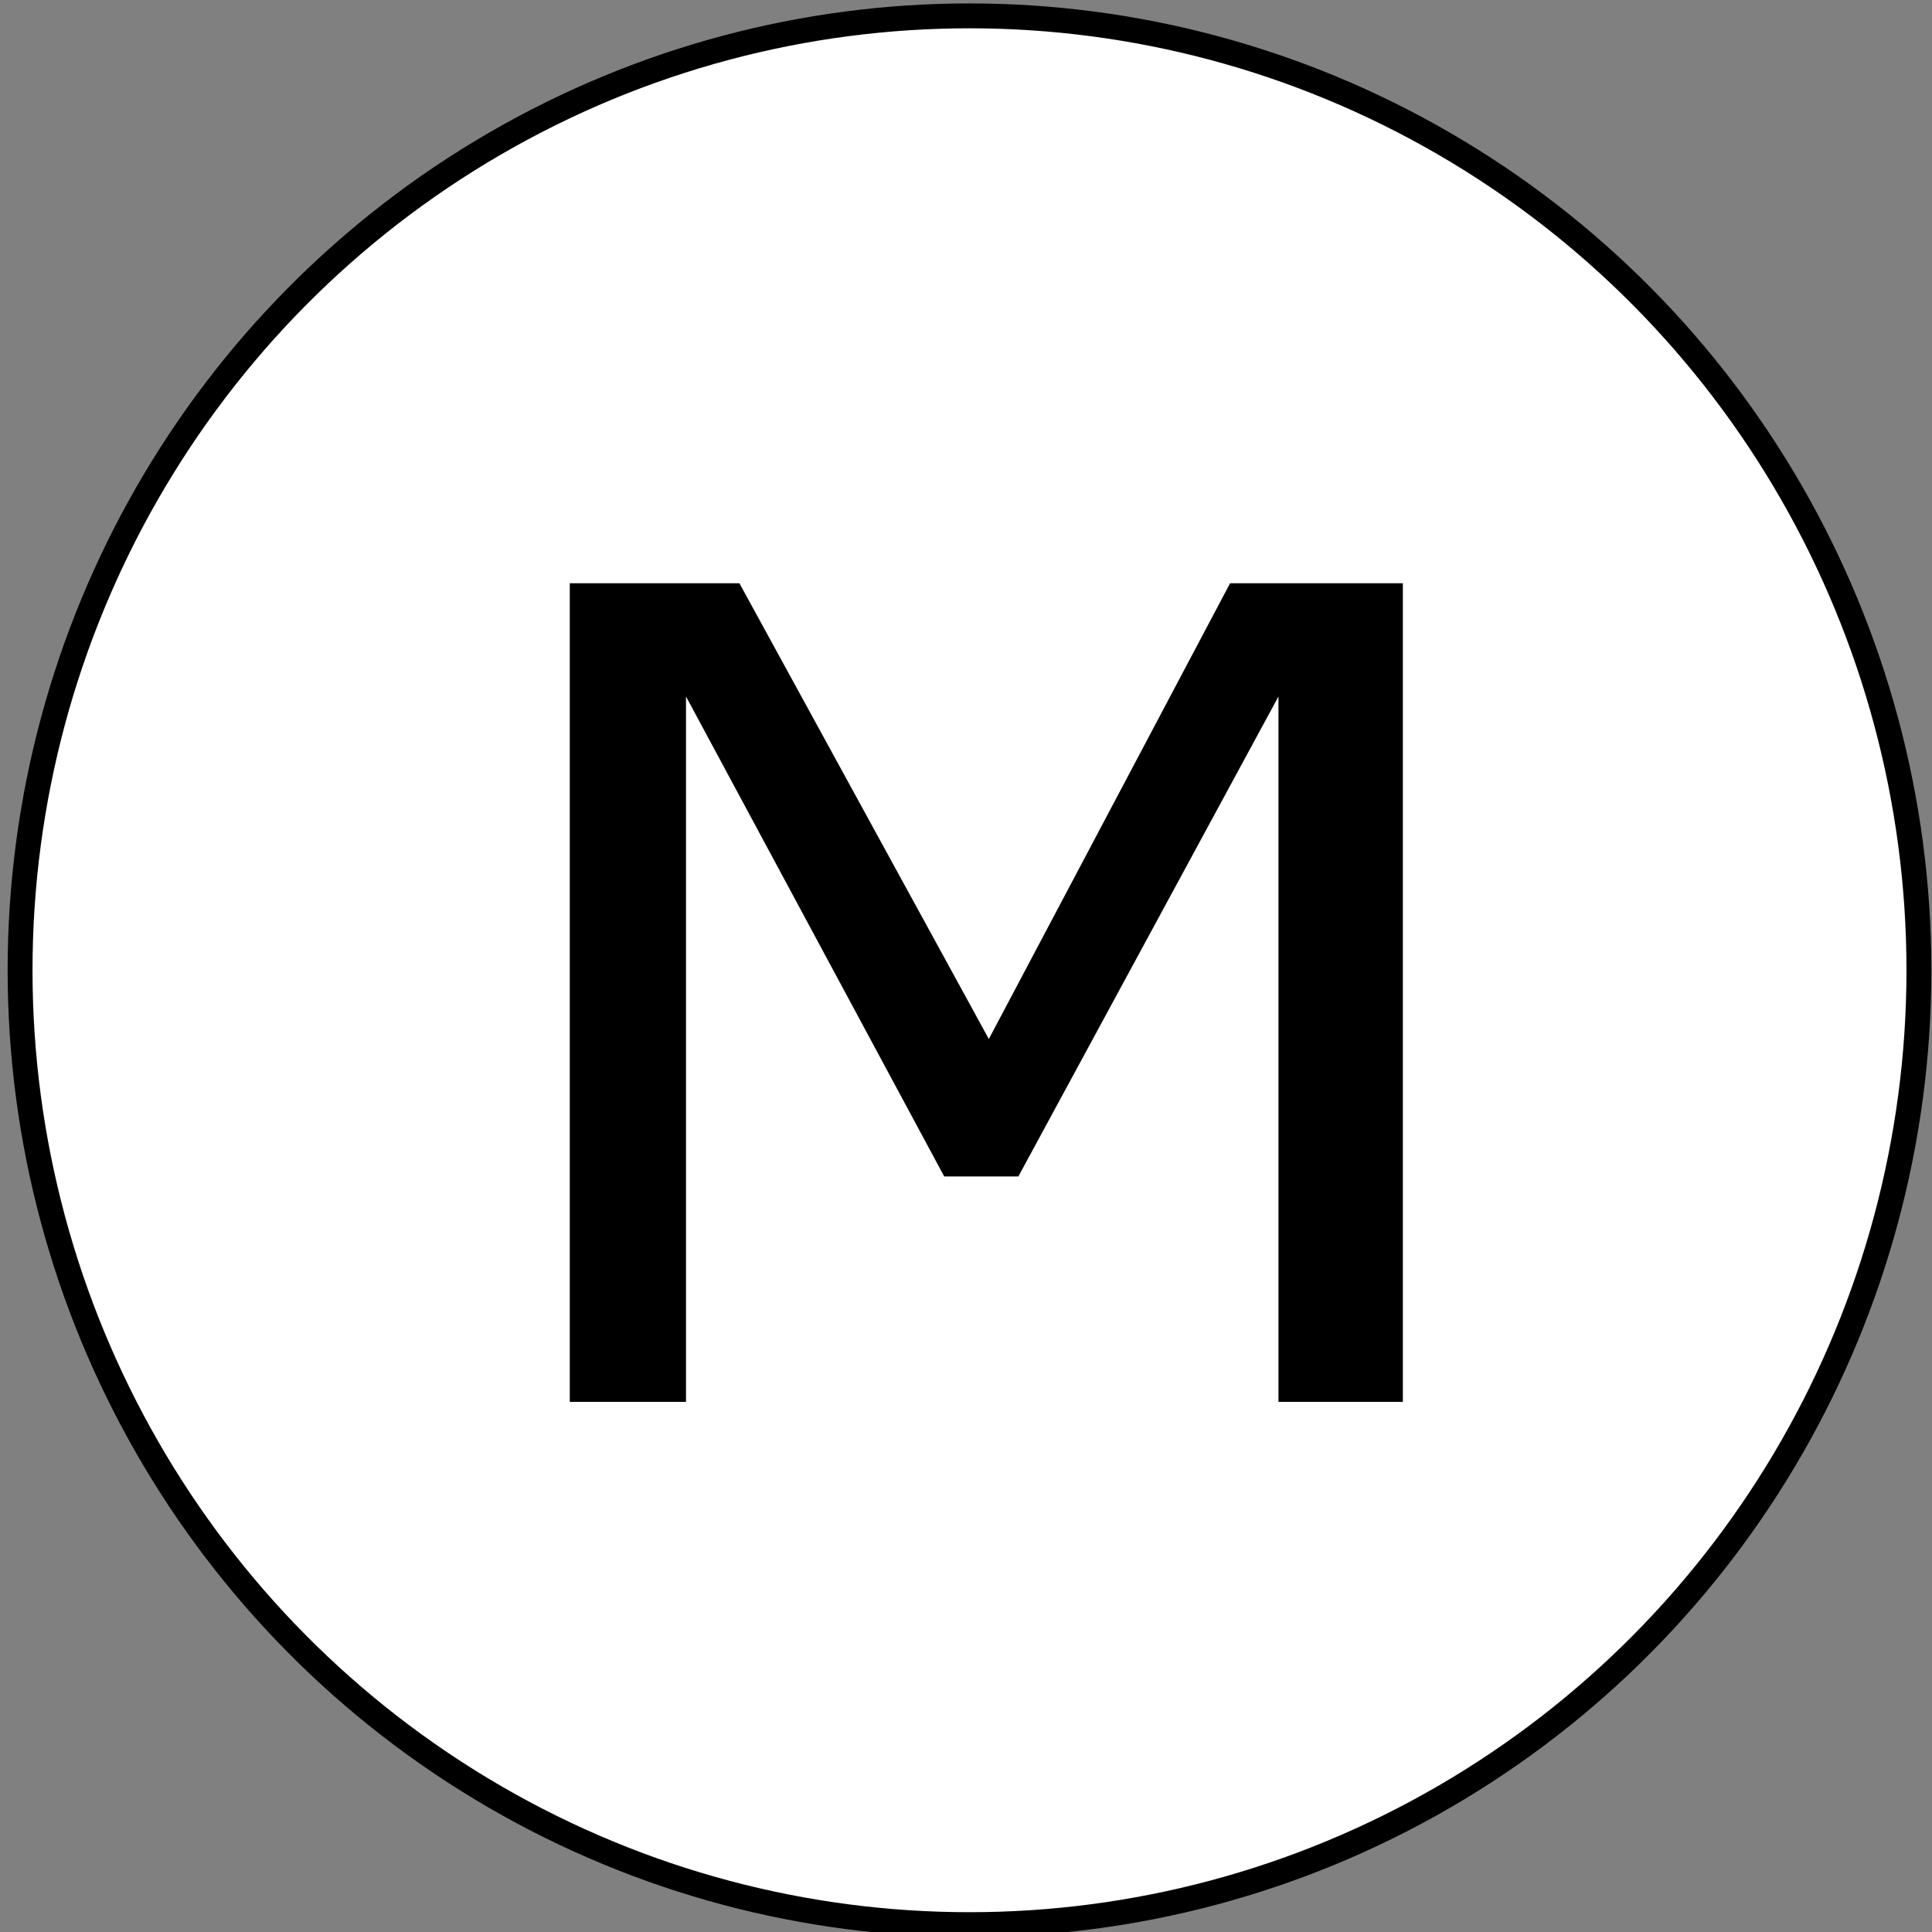
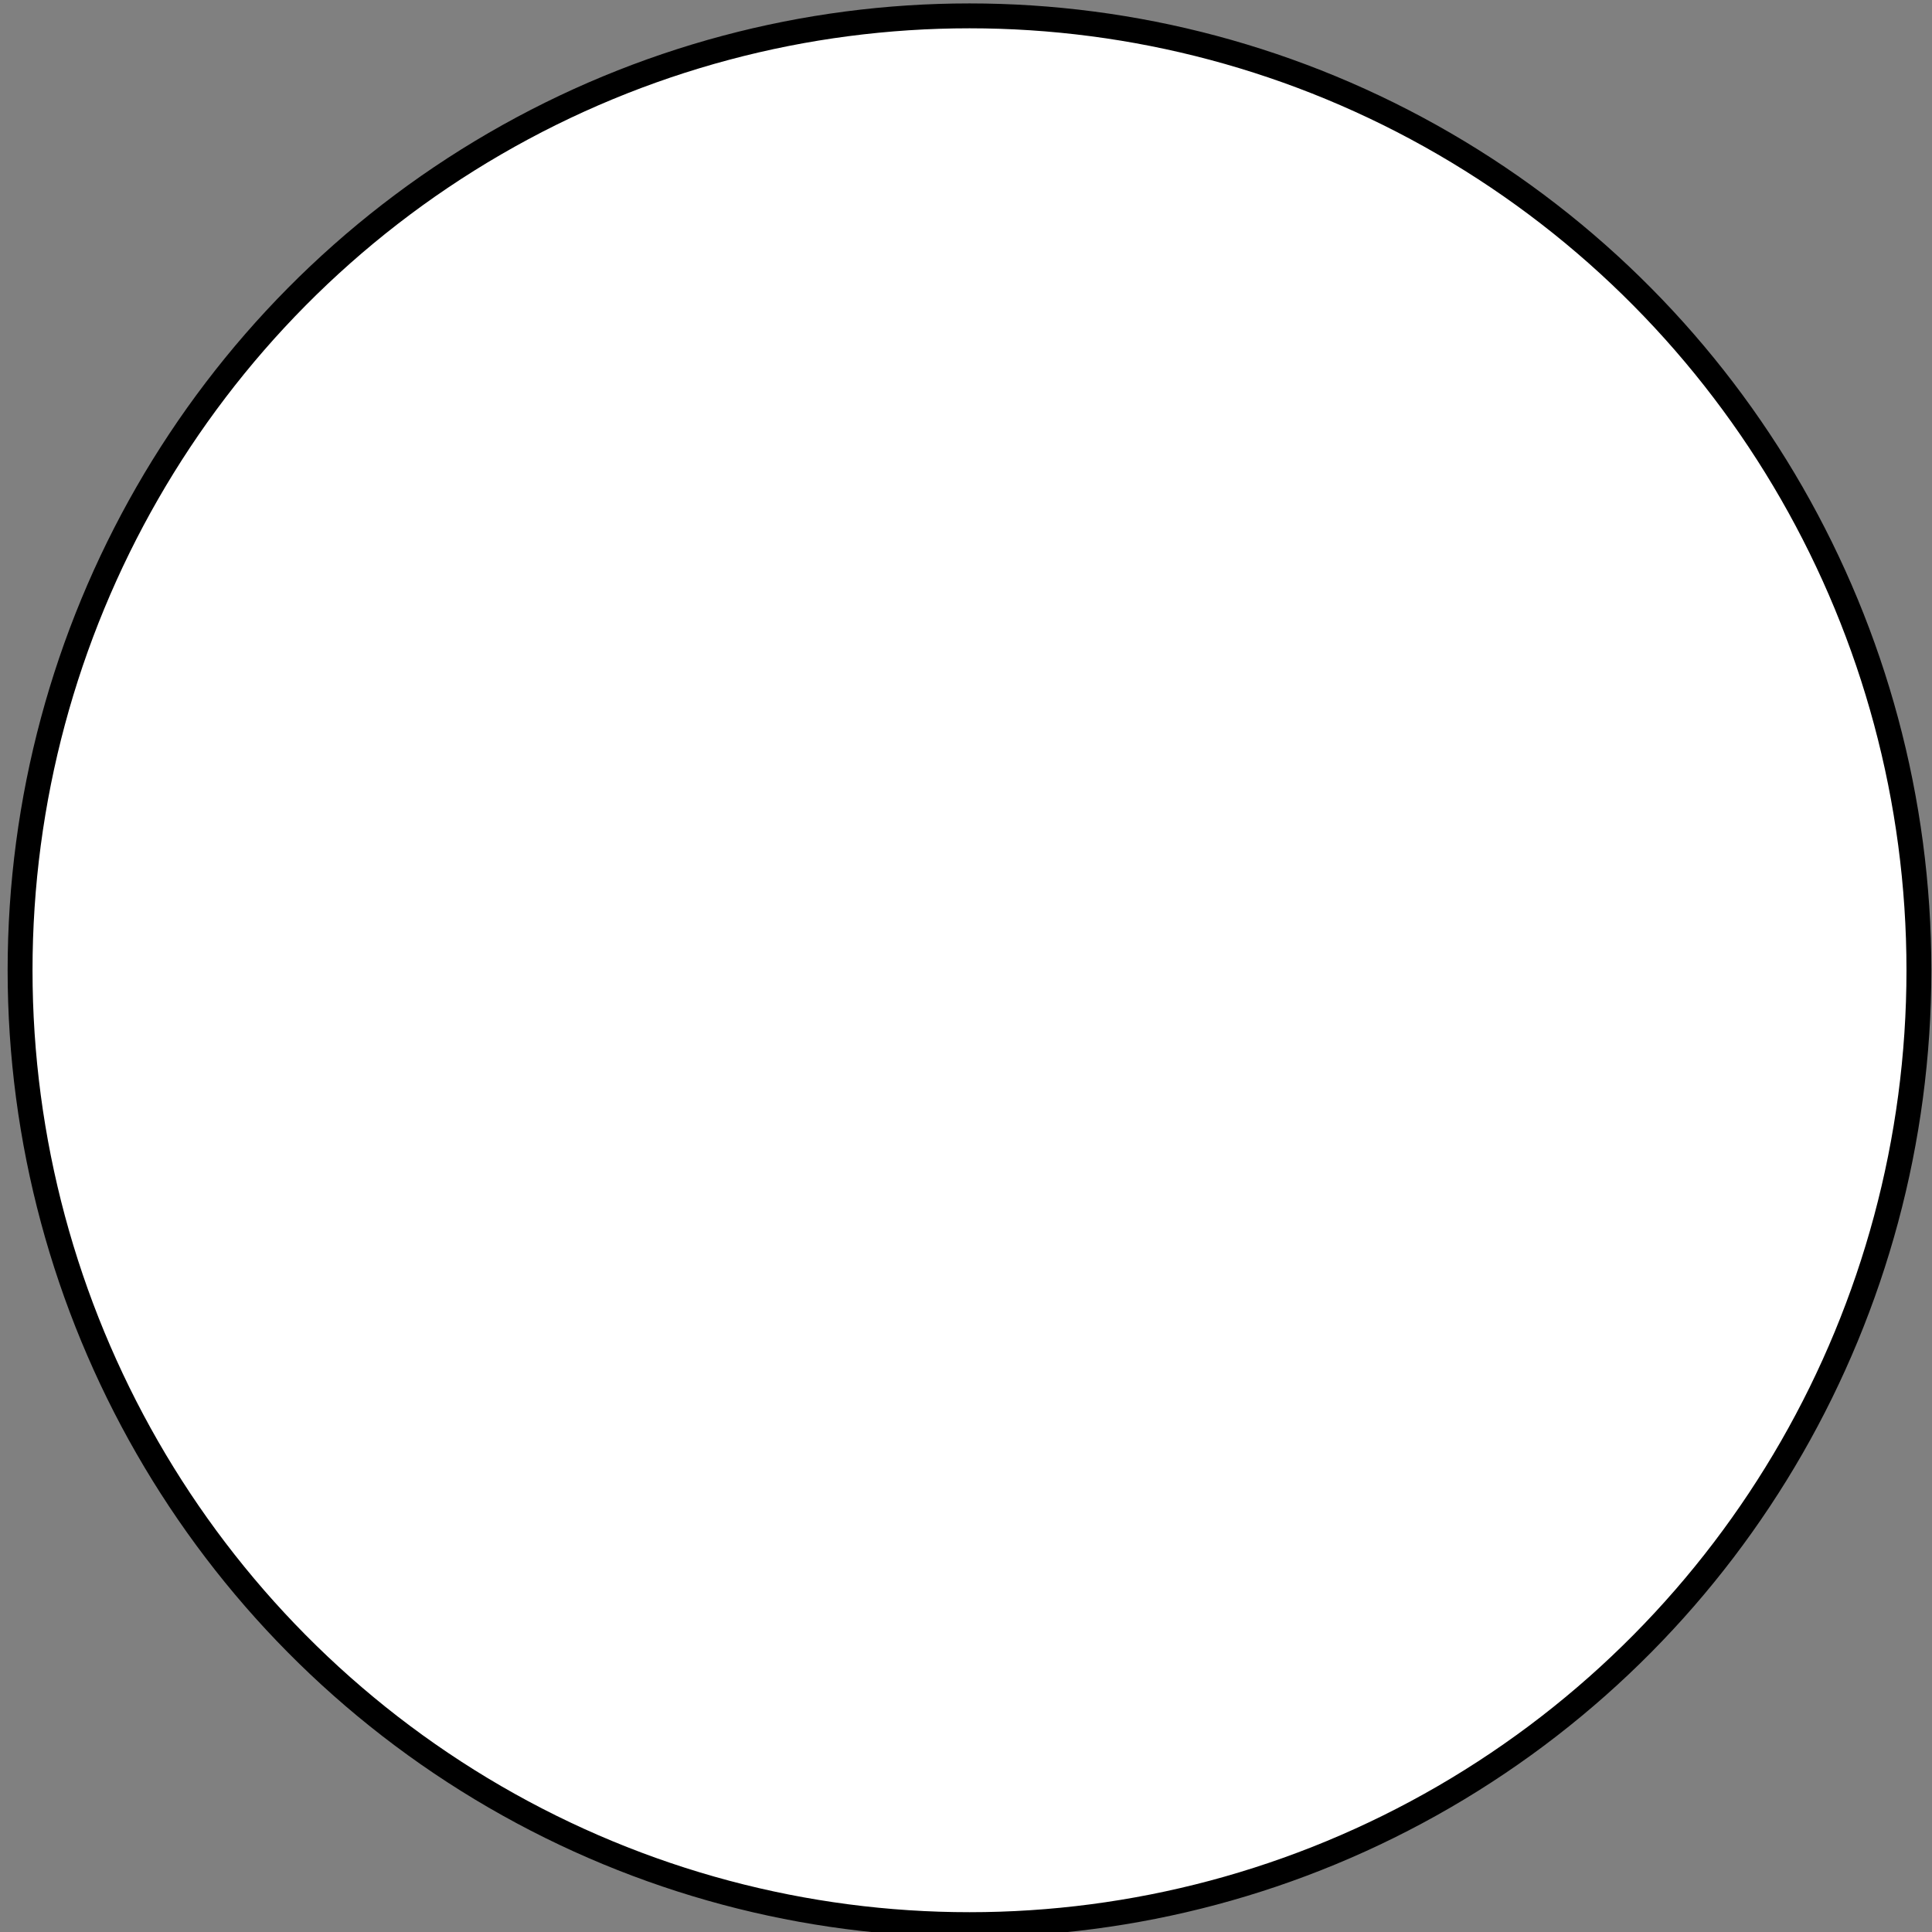
<svg xmlns="http://www.w3.org/2000/svg" width="100" height="100" version="1.1" viewBox="0 0 100 100">
  <rect x="0" y="0" width="100" height="100" fill="#808080" stroke="none" />
  <g transform="translate(0 -270.54)">
    <ellipse cx="50.181" cy="320.76" rx="49.142" ry="49.399" fill="#fff" stroke="#000" stroke-width="1.288" />
    <g transform="matrix(1.665 0 0 1.457 -17.964 258.19)" aria-label="M">
-       <path d="m54.4 58.278h-3.867v-25.059l-8.086 17.051h-2.305l-8.027-17.051v25.059h-3.613v-29.082h5.273l7.754 16.191 7.5-16.191h5.371z" style="" />
-     </g>
+       </g>
  </g>
</svg>